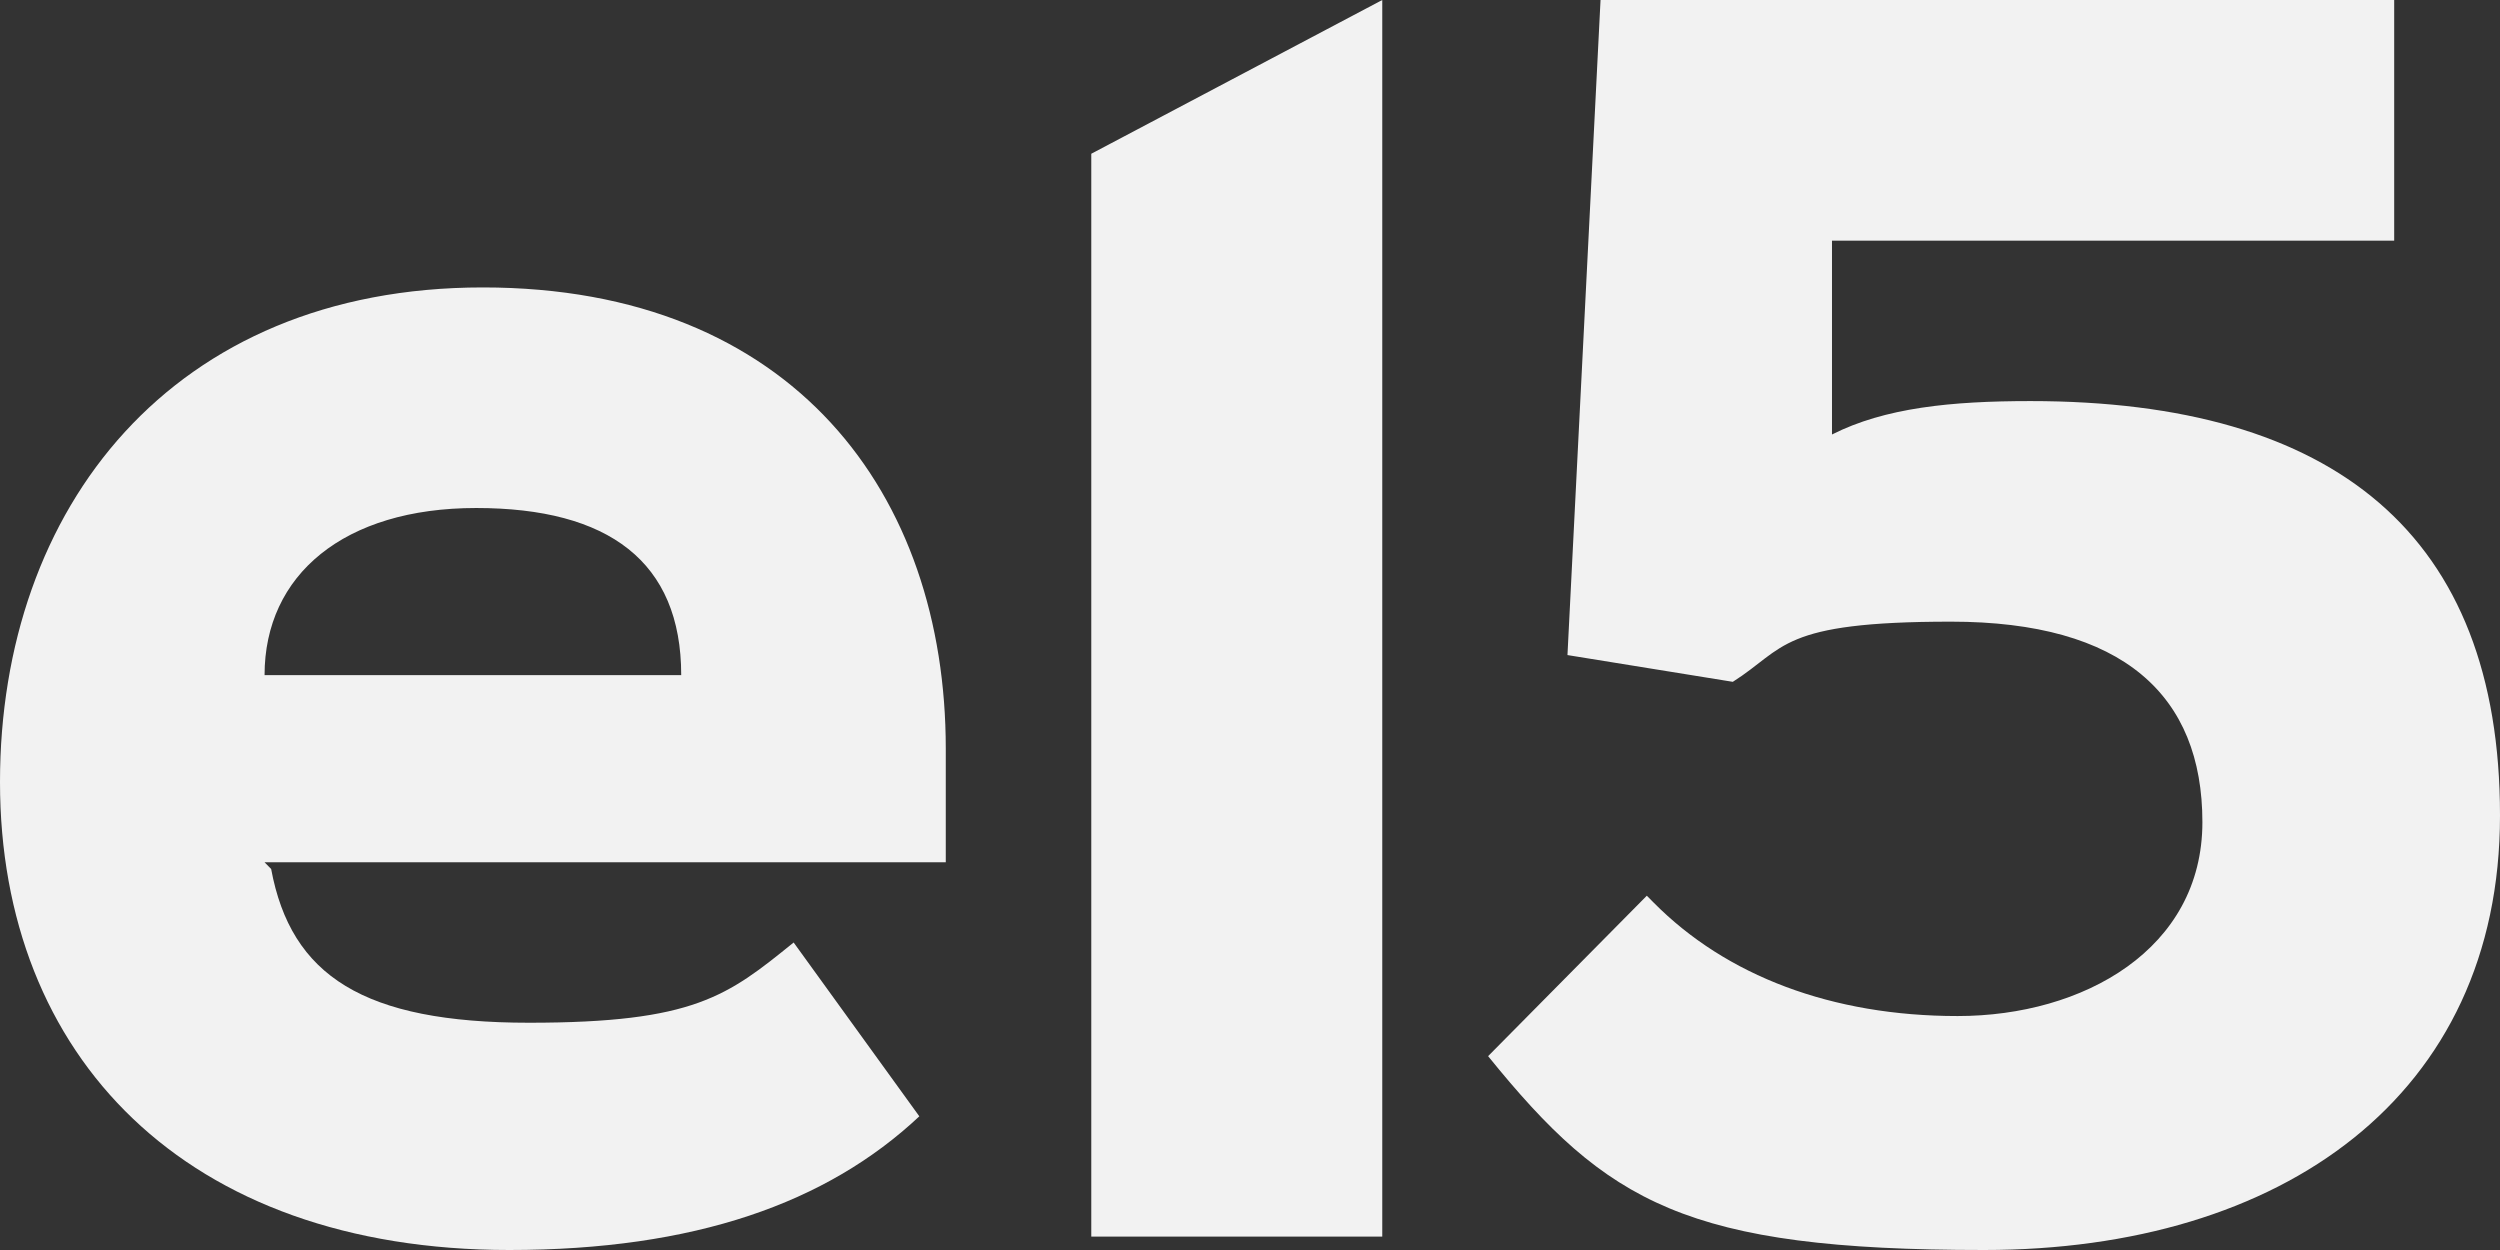
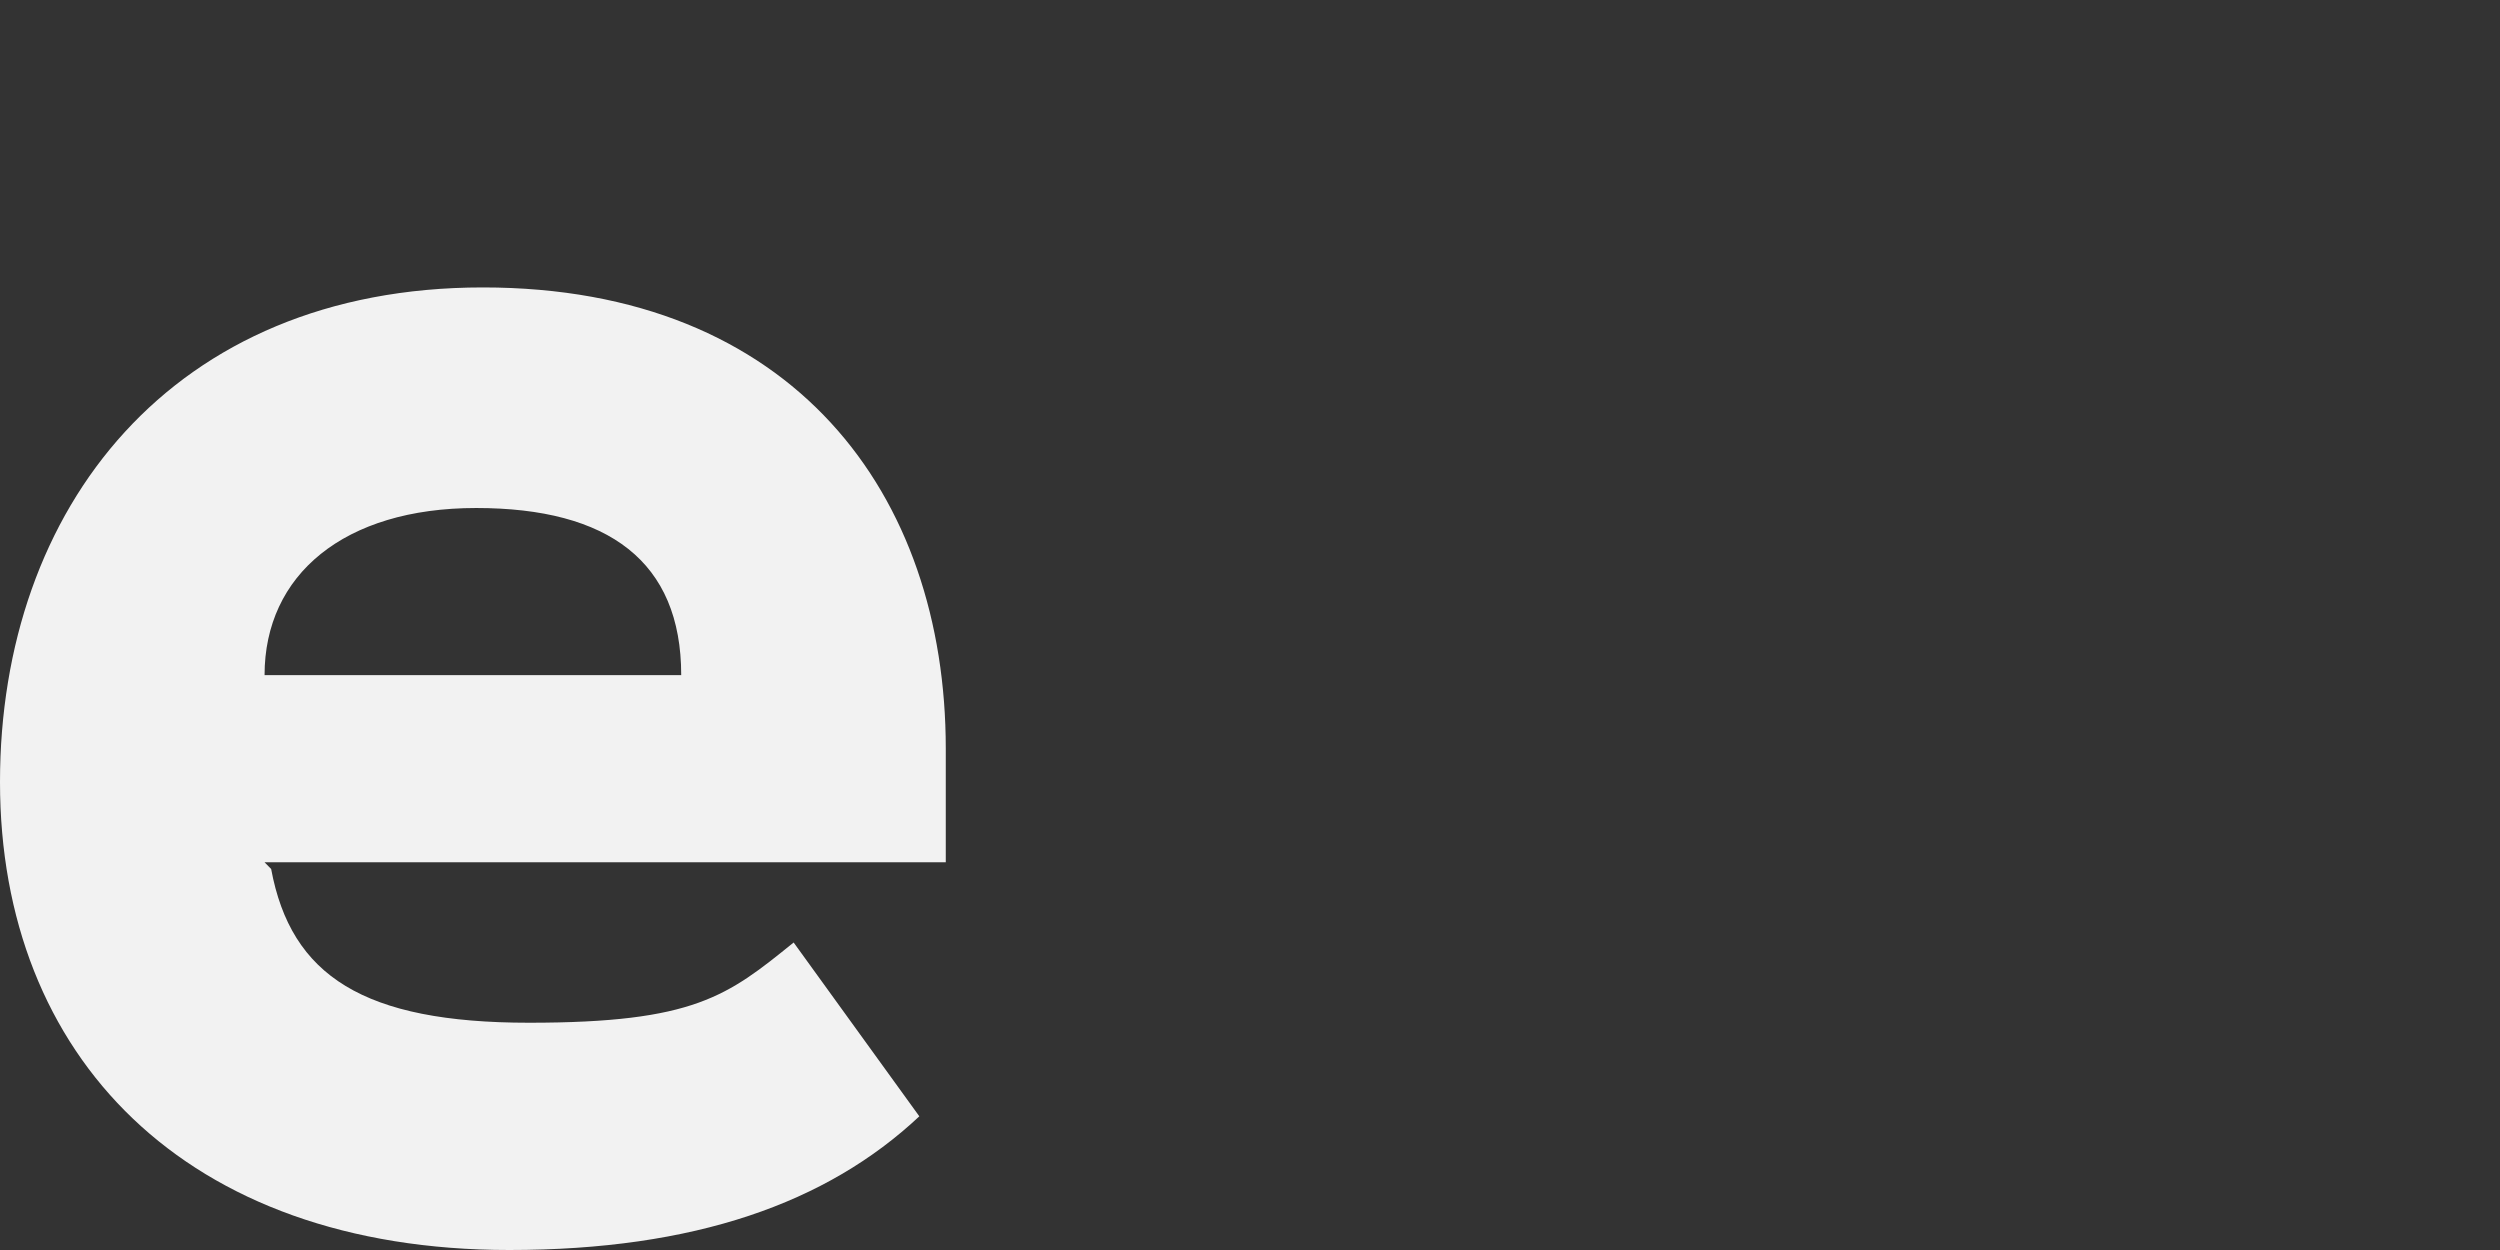
<svg xmlns="http://www.w3.org/2000/svg" width="74" height="37" viewBox="0 0 74 37" fill="none">
  <rect x="0" y="0" width="74" height="37" fill="#333333" stroke="none" />
  <path d="M20.164 19.984C20.164 16.62 18.011 15.037 14.095 15.037C10.18 15.037 7.831 17.016 7.831 19.984H20.164ZM8.026 25.722C8.614 28.888 10.767 30.273 15.661 30.273C20.556 30.273 21.534 29.481 23.492 27.898L27.212 33.043C24.471 35.615 20.556 37 15.074 37C5.481 37 0 31.262 0 23.15C0 15.037 5.09 8.508 14.291 8.508C23.492 8.508 27.995 14.642 27.995 22.16V25.524H7.831L8.026 25.722Z" fill="#F2F2F2" />
-   <path d="M48.942 26.711C51.095 28.888 54.227 30.075 57.947 30.075C61.667 30.075 65.191 28.096 65.191 24.337C65.191 20.578 62.841 18.401 57.751 18.401C52.661 18.401 52.857 19.192 51.291 20.182L46.397 19.39L47.376 0H70.868V7.123H54.227V12.861C55.794 12.069 57.751 11.872 60.1 11.872C69.106 11.872 74 15.829 74 24.139C74 32.449 67.54 37 58.73 37C49.921 37 47.571 35.615 44.048 31.262L48.746 26.513L48.942 26.711Z" fill="#F2F2F2" />
-   <path d="M40.915 0L32.302 4.551V36.604H40.915V0Z" fill="#F2F2F2" />
</svg>